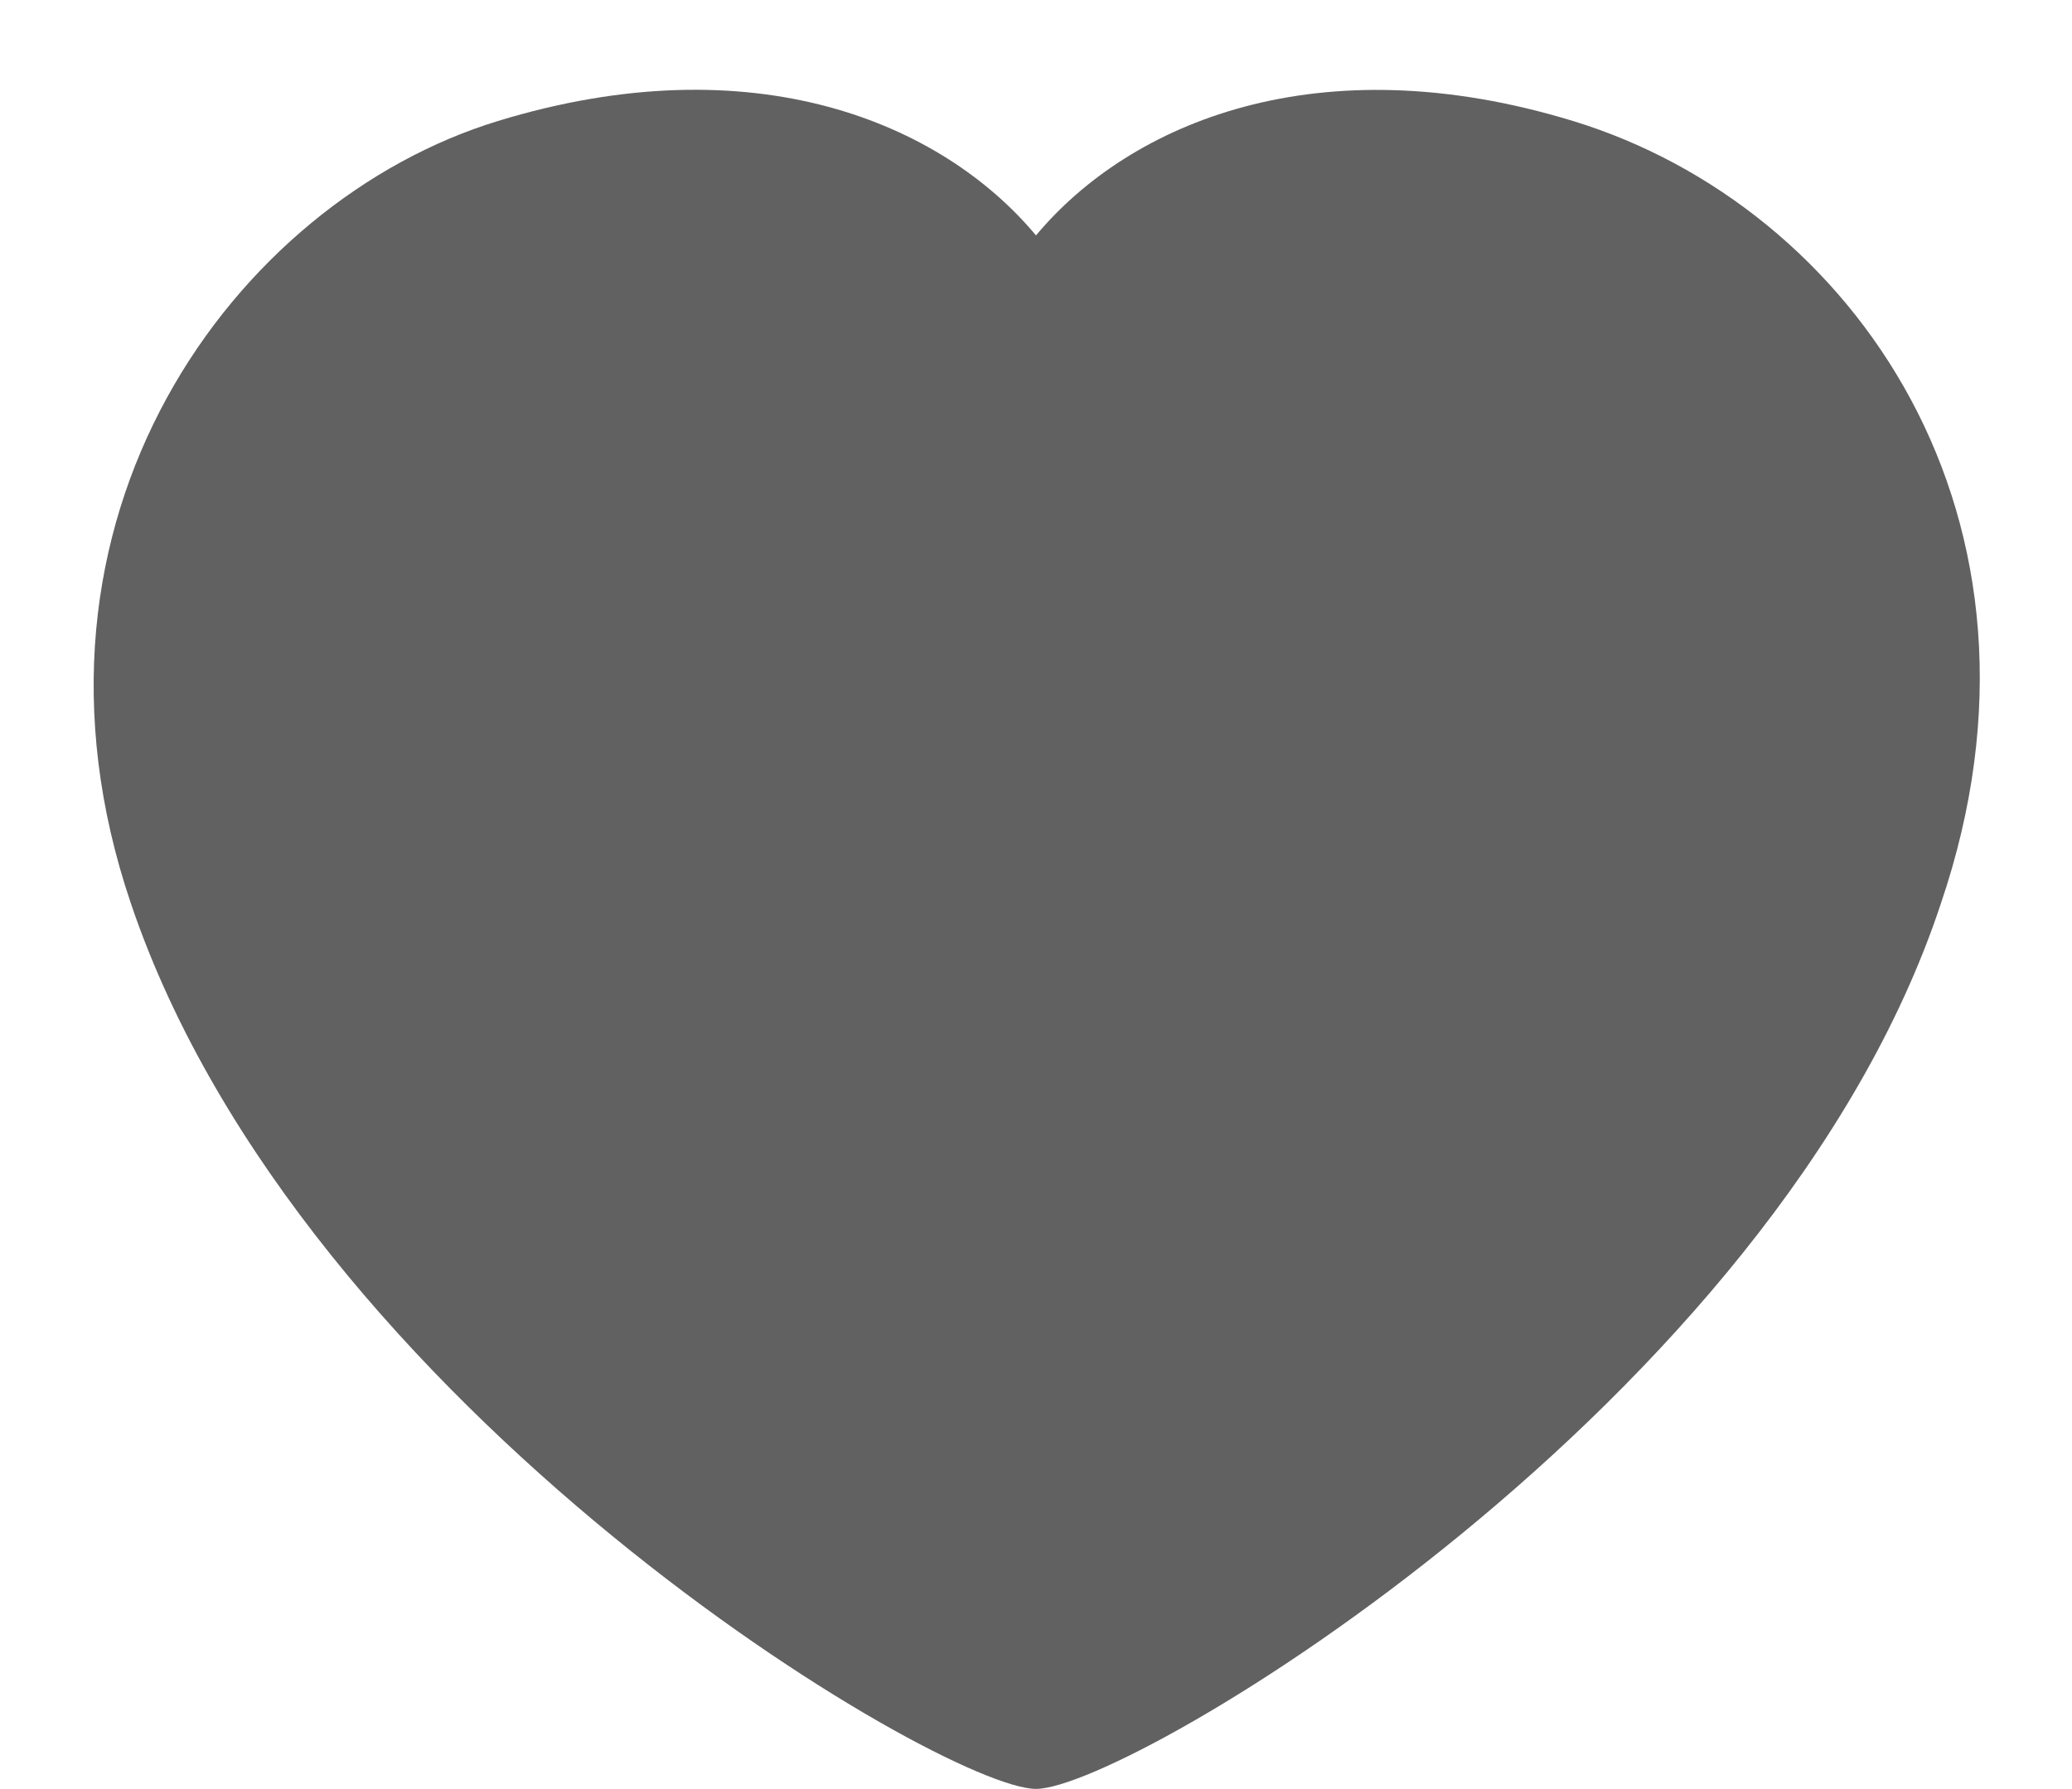
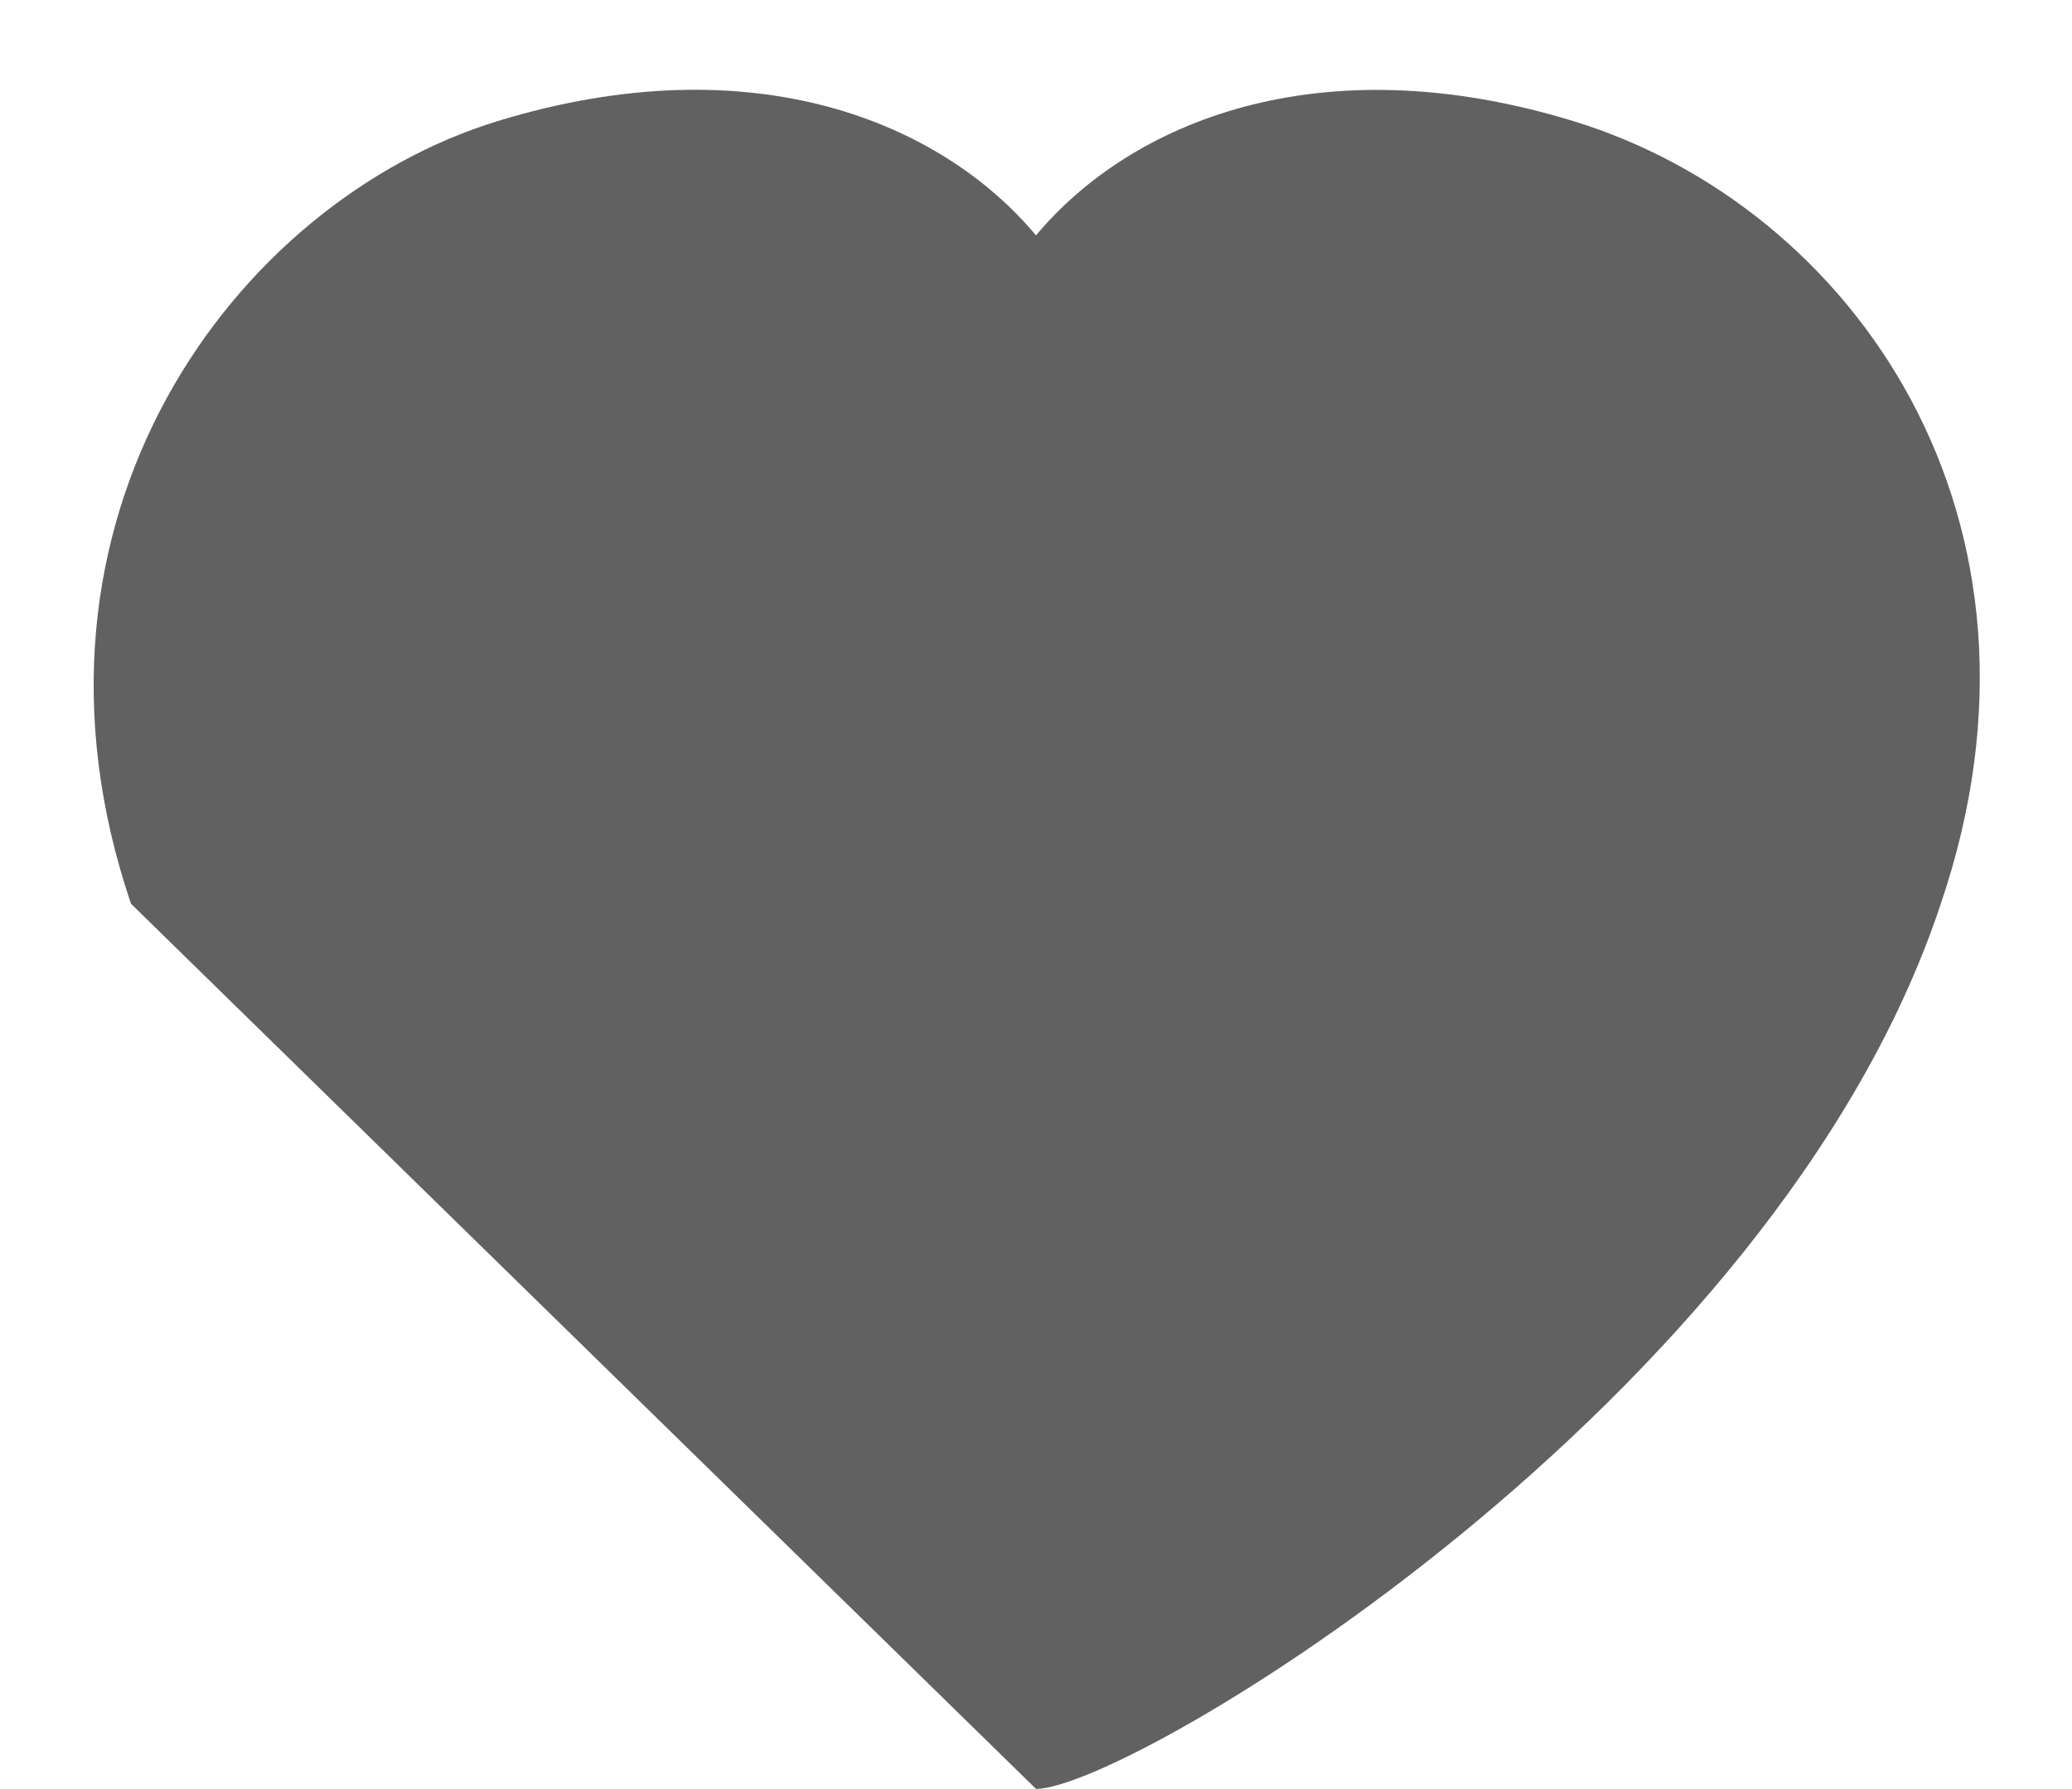
<svg xmlns="http://www.w3.org/2000/svg" width="22" height="19" viewBox="0 0 22 19" fill="none">
-   <path fill-rule="evenodd" clip-rule="evenodd" d="M1.391 9.598C1.54972e-06 5.5 2.5 2.138 5.284 1.286C8 0.455 10 1.302 11 2.5C12 1.302 14 0.458 16.705 1.286C19.671 2.194 22 5.5 20.607 9.598C18.849 14.908 12 18.998 11 18.998C10 18.998 3.208 14.97 1.391 9.598Z" fill="#616161" />
+   <path fill-rule="evenodd" clip-rule="evenodd" d="M1.391 9.598C1.54972e-06 5.5 2.5 2.138 5.284 1.286C8 0.455 10 1.302 11 2.5C12 1.302 14 0.458 16.705 1.286C19.671 2.194 22 5.5 20.607 9.598C18.849 14.908 12 18.998 11 18.998Z" fill="#616161" />
</svg>